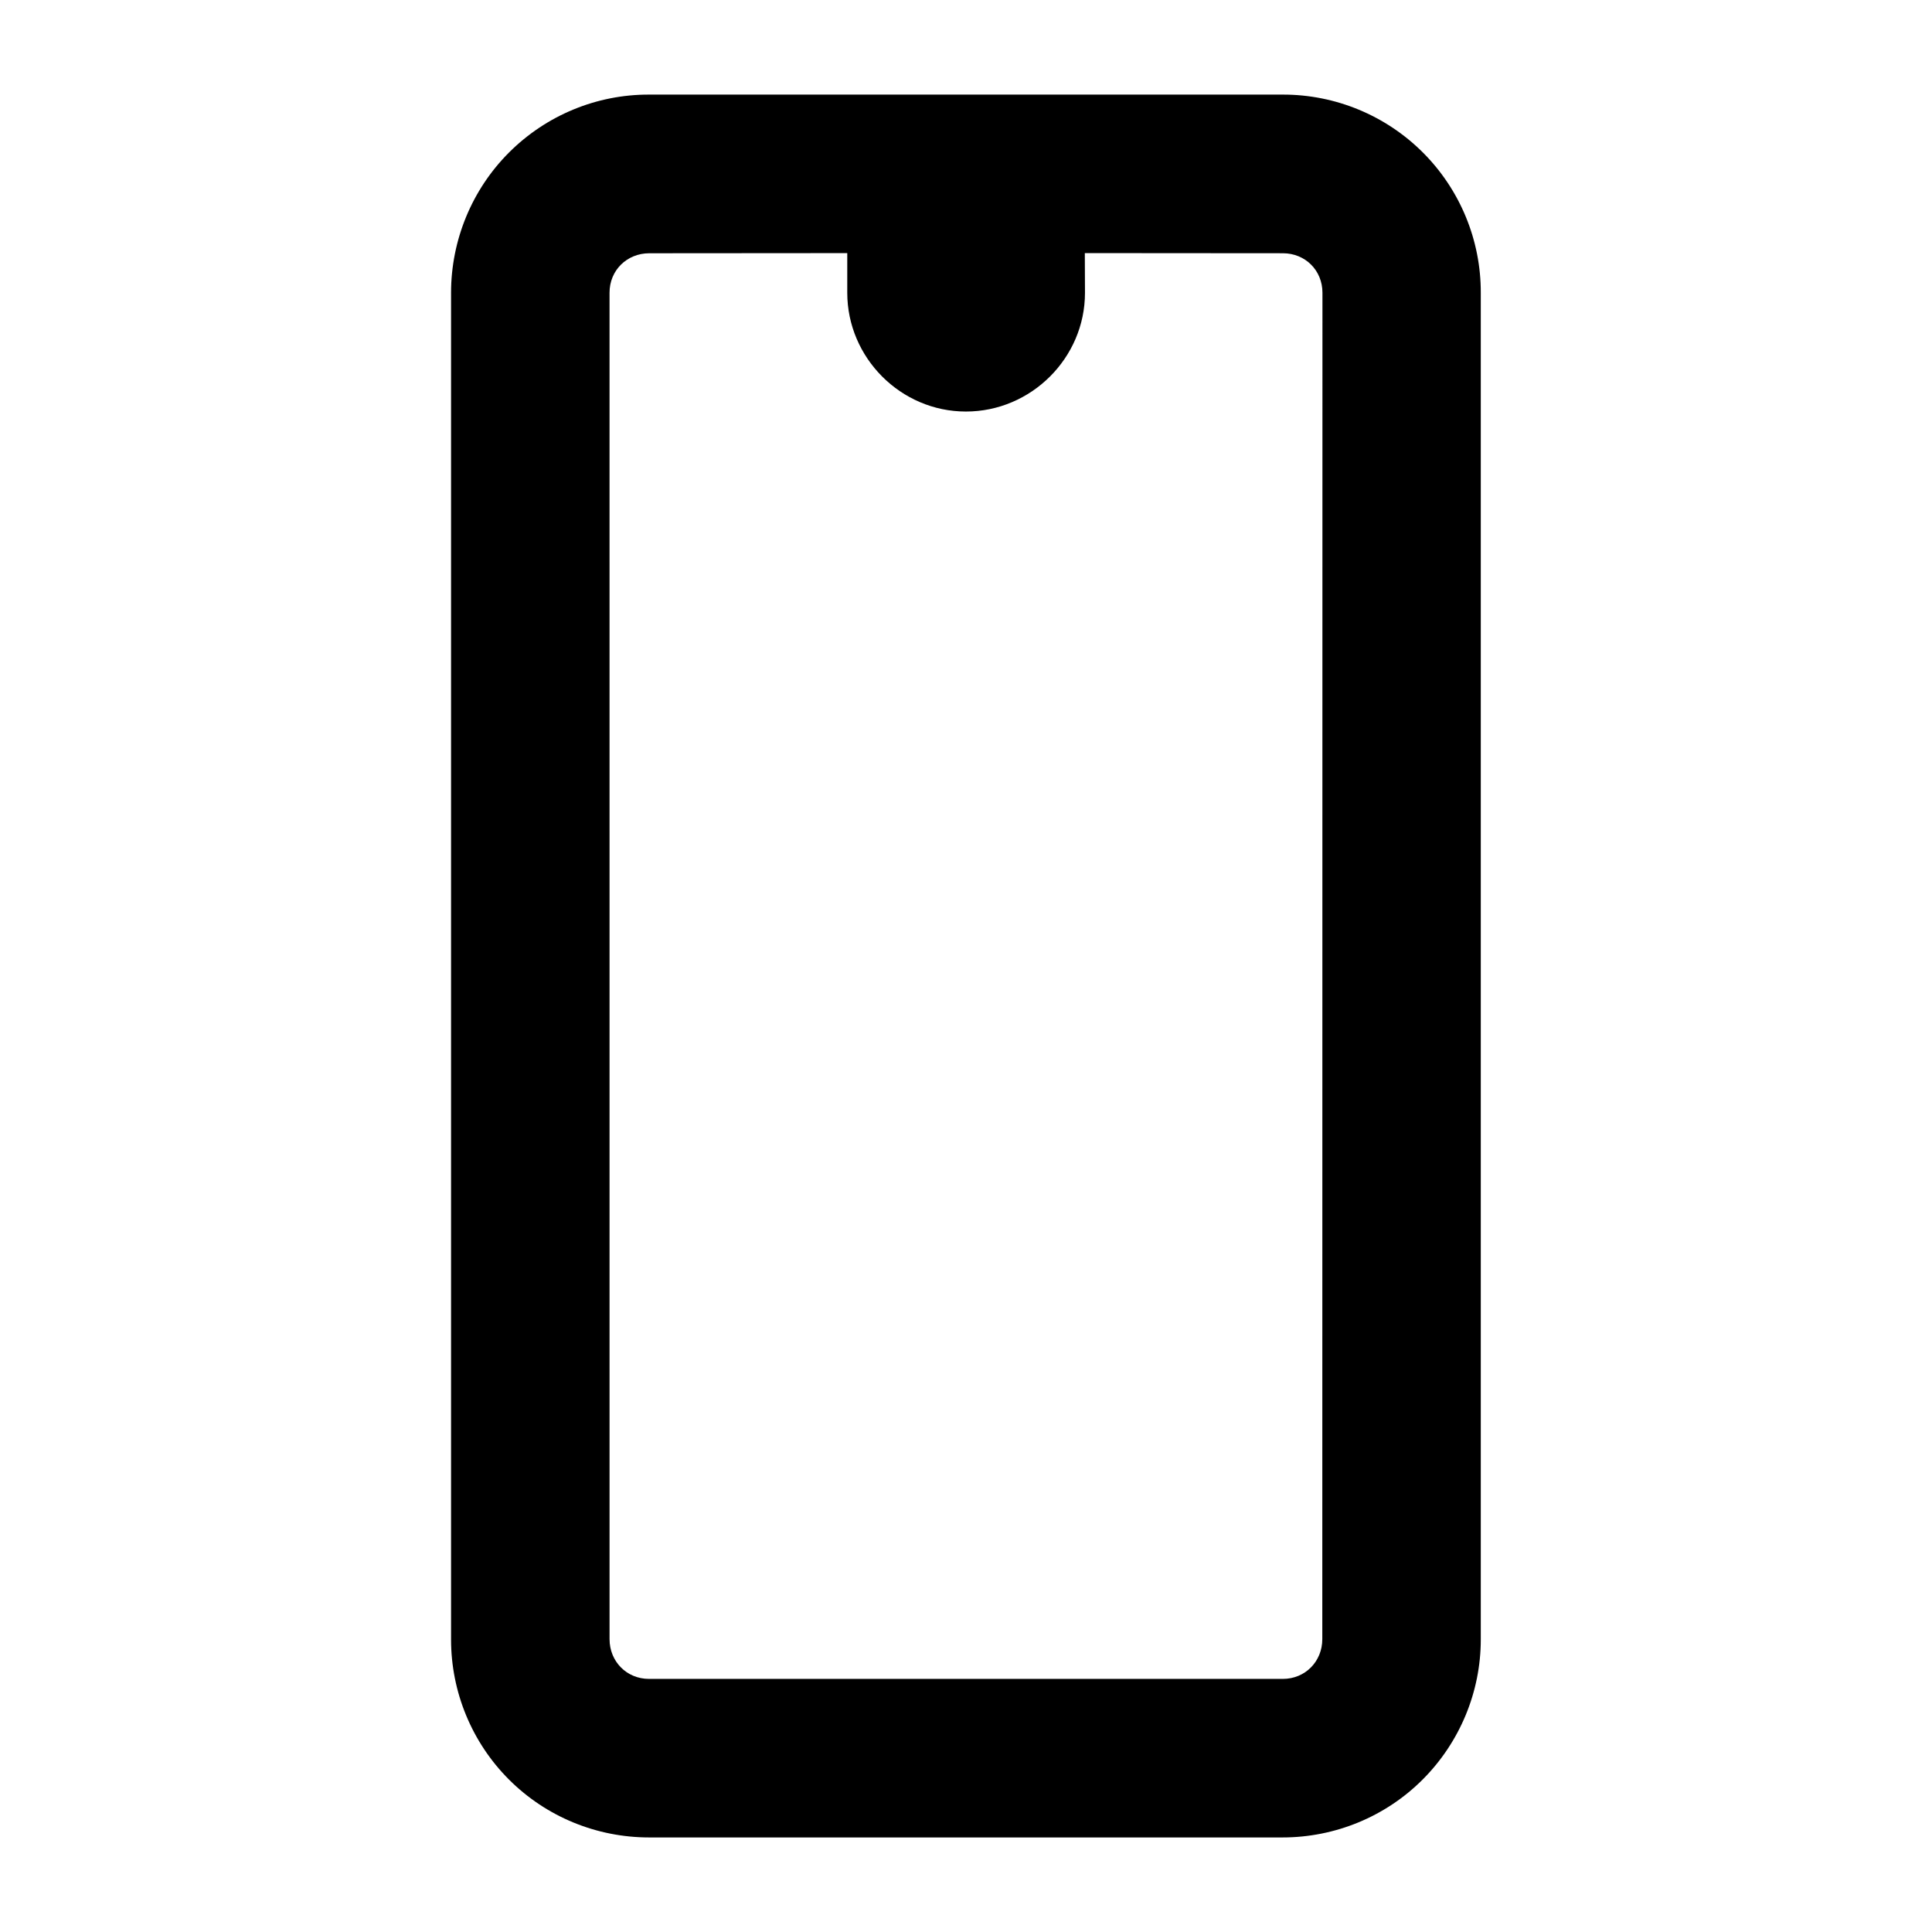
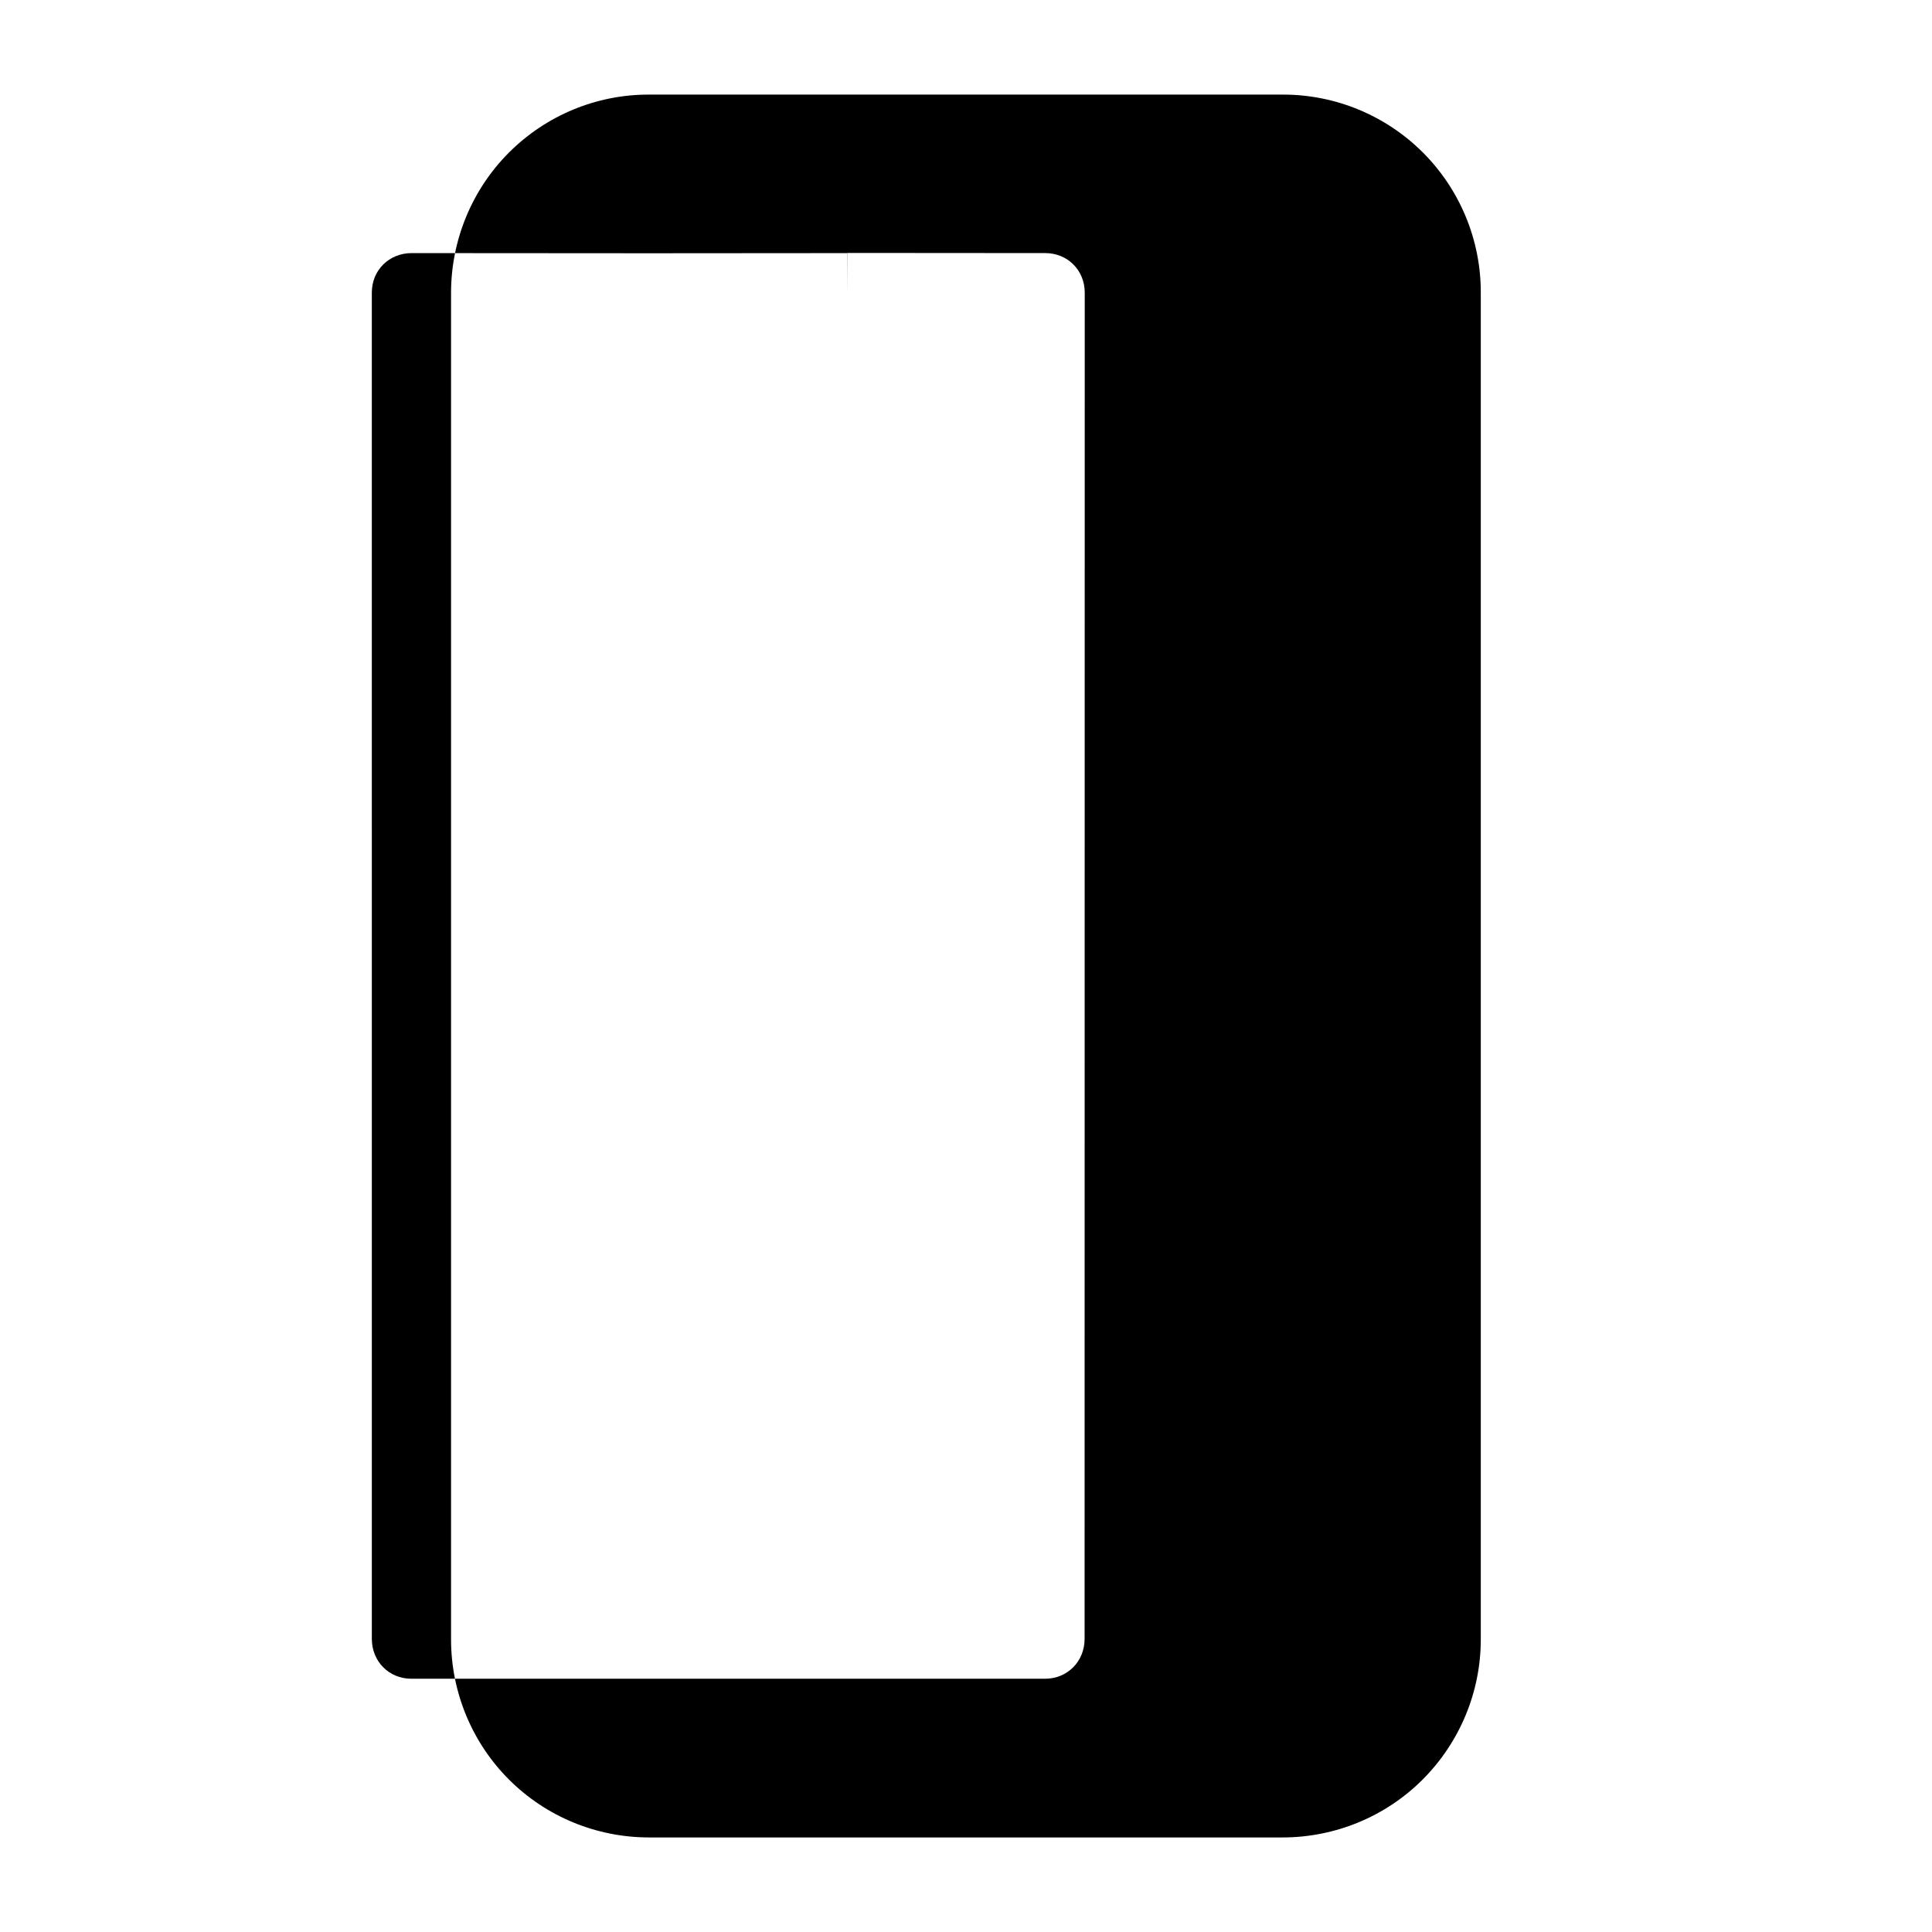
<svg xmlns="http://www.w3.org/2000/svg" fill="#000000" width="800px" height="800px" version="1.1" viewBox="144 144 512 512">
-   <path d="m315.99 169.07c-13.938-0.039-27.266 5.516-37.105 15.352-9.836 9.84-15.352 23.246-15.352 37.188v356.87c0 13.914 5.516 27.285 15.355 37.125 9.84 9.84 23.191 15.332 37.105 15.336h167.89c13.914 0 27.285-5.496 37.125-15.336 9.836-9.84 15.414-23.211 15.414-37.125v-356.87c0.047-13.965-5.496-27.348-15.332-37.188-9.824-9.82-23.188-15.379-37.129-15.352zm0.082 42.047 52.461-0.039v10.496c0 17.227 14.18 31.488 31.445 31.488 17.266 0 31.551-14.18 31.551-31.445l-0.039-10.543 52.52 0.039c5.902 0.012 10.453 4.535 10.453 10.457l-0.039 356.82c0 5.922-4.535 10.535-10.453 10.535h-167.98c-5.922 0-10.453-4.617-10.453-10.535l-0.004-356.82c0-5.922 4.578-10.445 10.535-10.453z" />
+   <path d="m315.99 169.07c-13.938-0.039-27.266 5.516-37.105 15.352-9.836 9.84-15.352 23.246-15.352 37.188v356.87c0 13.914 5.516 27.285 15.355 37.125 9.84 9.84 23.191 15.332 37.105 15.336h167.89c13.914 0 27.285-5.496 37.125-15.336 9.836-9.84 15.414-23.211 15.414-37.125v-356.87c0.047-13.965-5.496-27.348-15.332-37.188-9.824-9.82-23.188-15.379-37.129-15.352zm0.082 42.047 52.461-0.039v10.496l-0.039-10.543 52.52 0.039c5.902 0.012 10.453 4.535 10.453 10.457l-0.039 356.82c0 5.922-4.535 10.535-10.453 10.535h-167.98c-5.922 0-10.453-4.617-10.453-10.535l-0.004-356.82c0-5.922 4.578-10.445 10.535-10.453z" />
</svg>